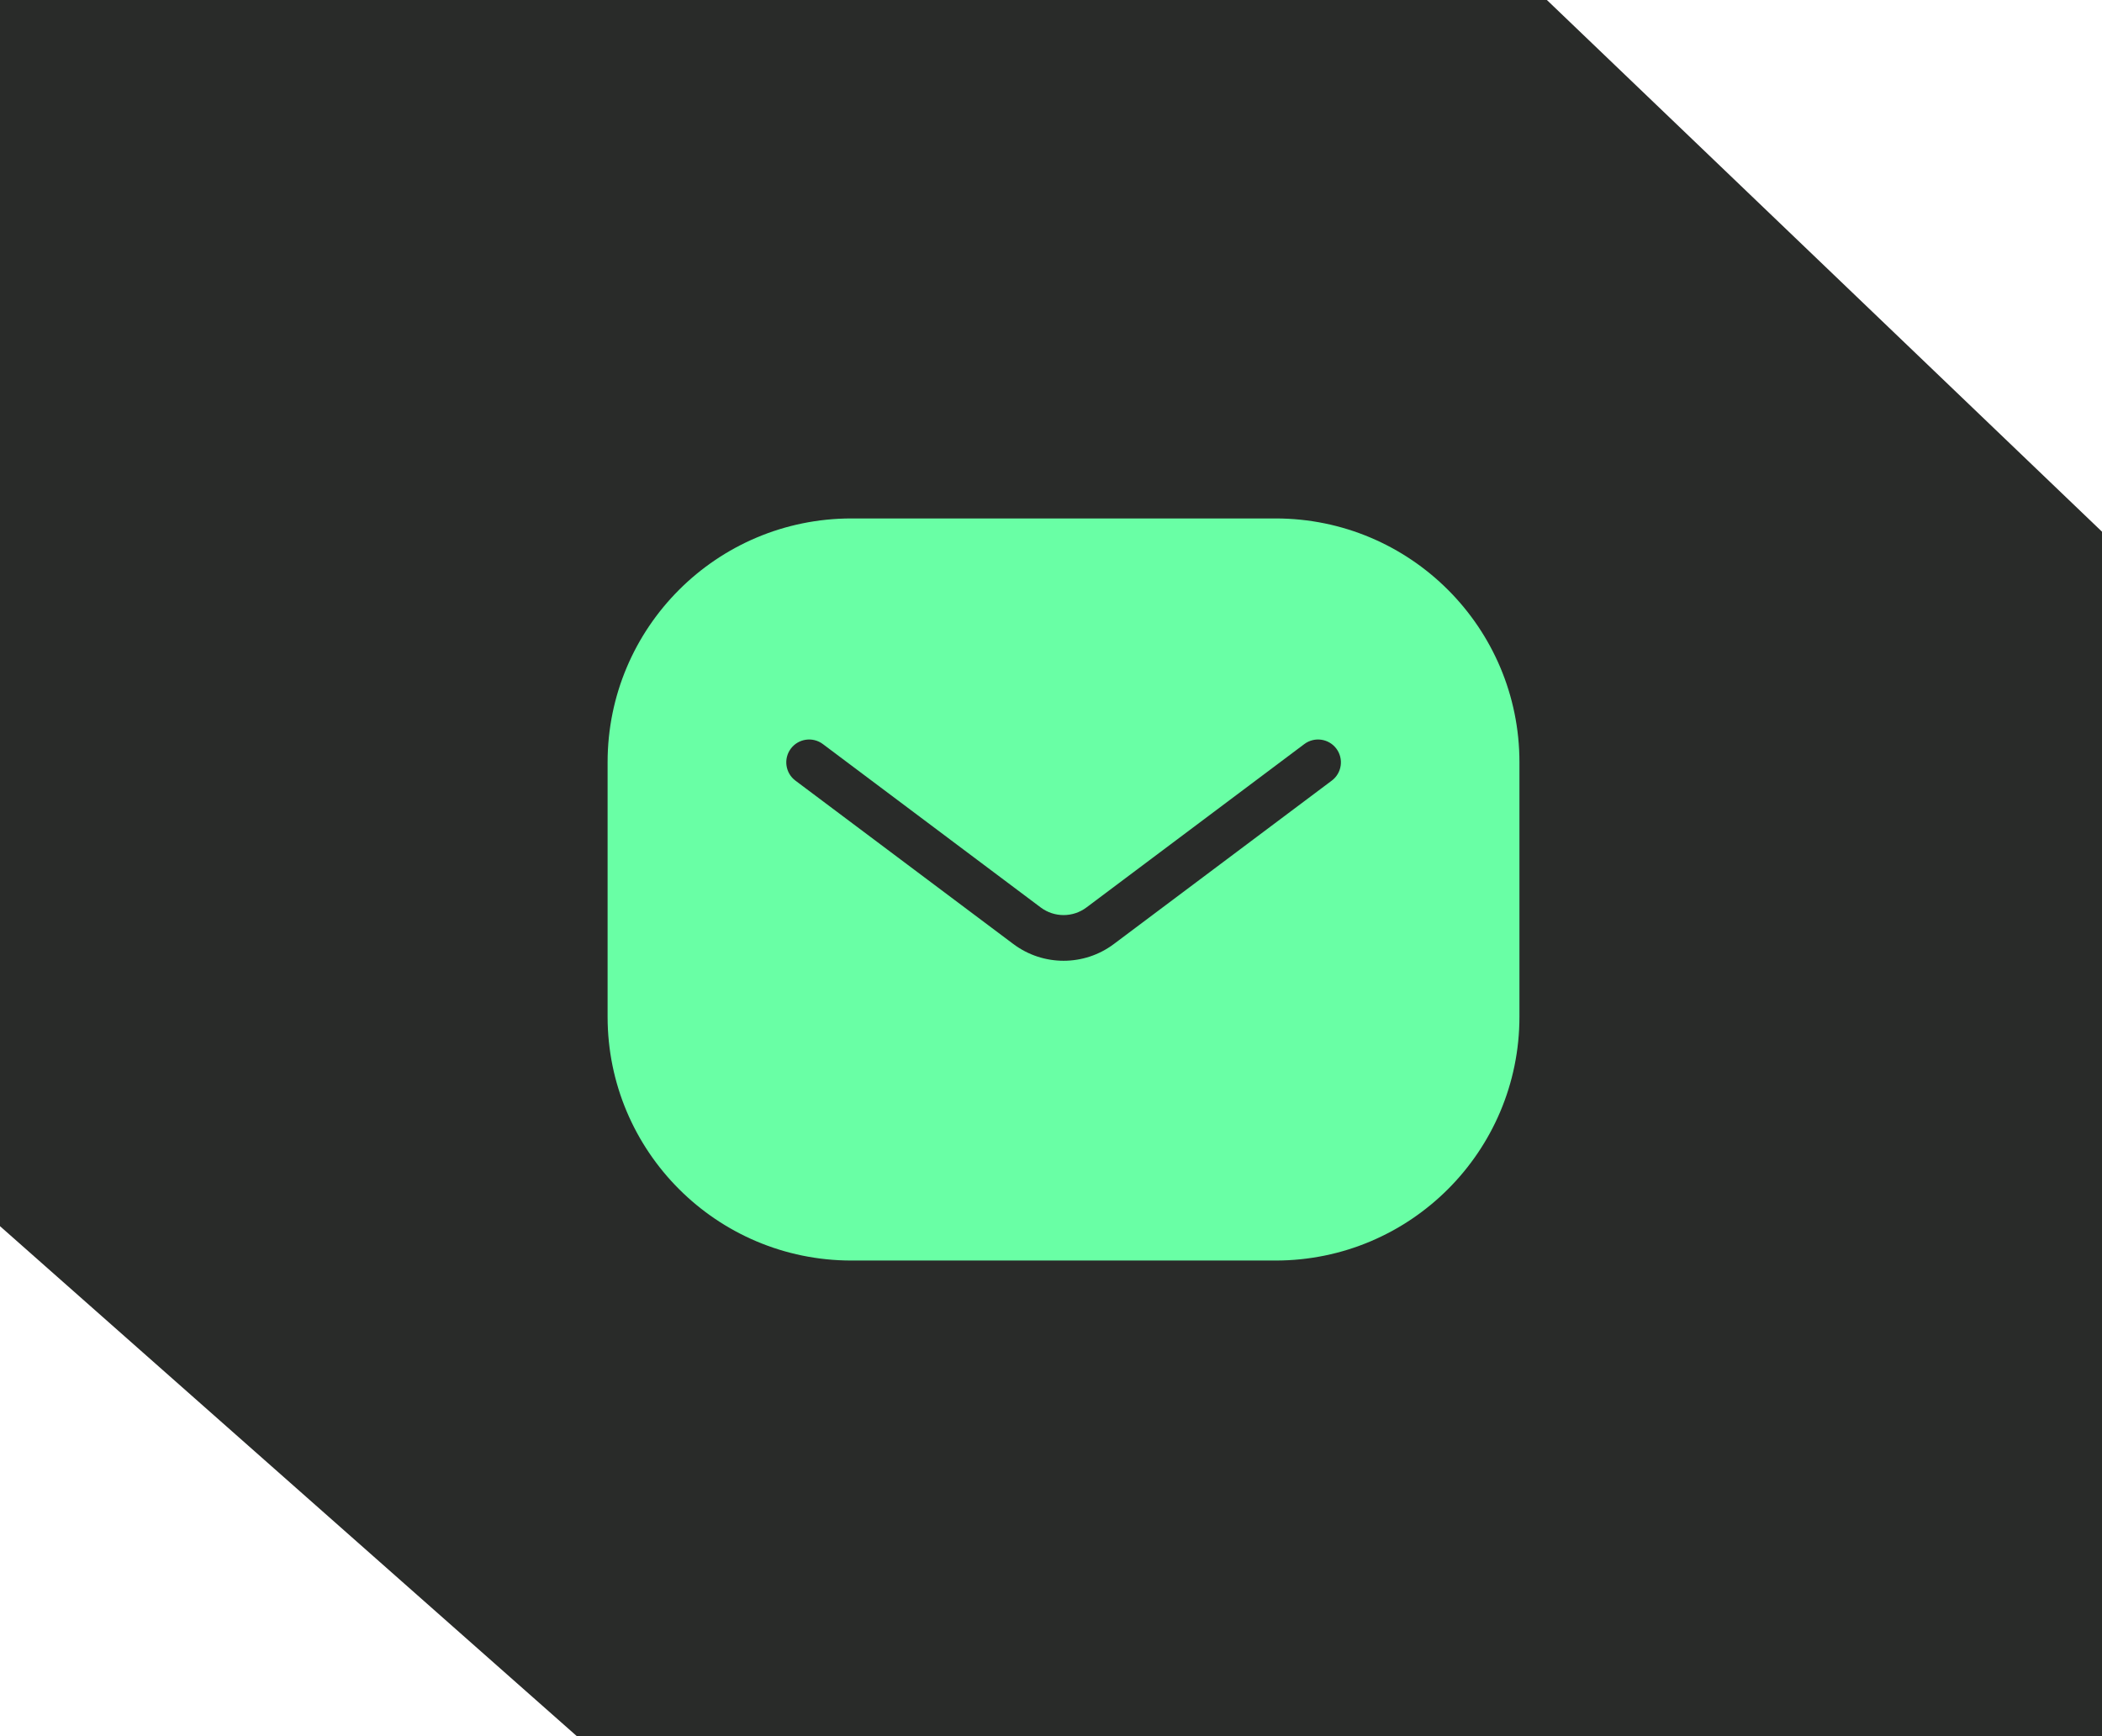
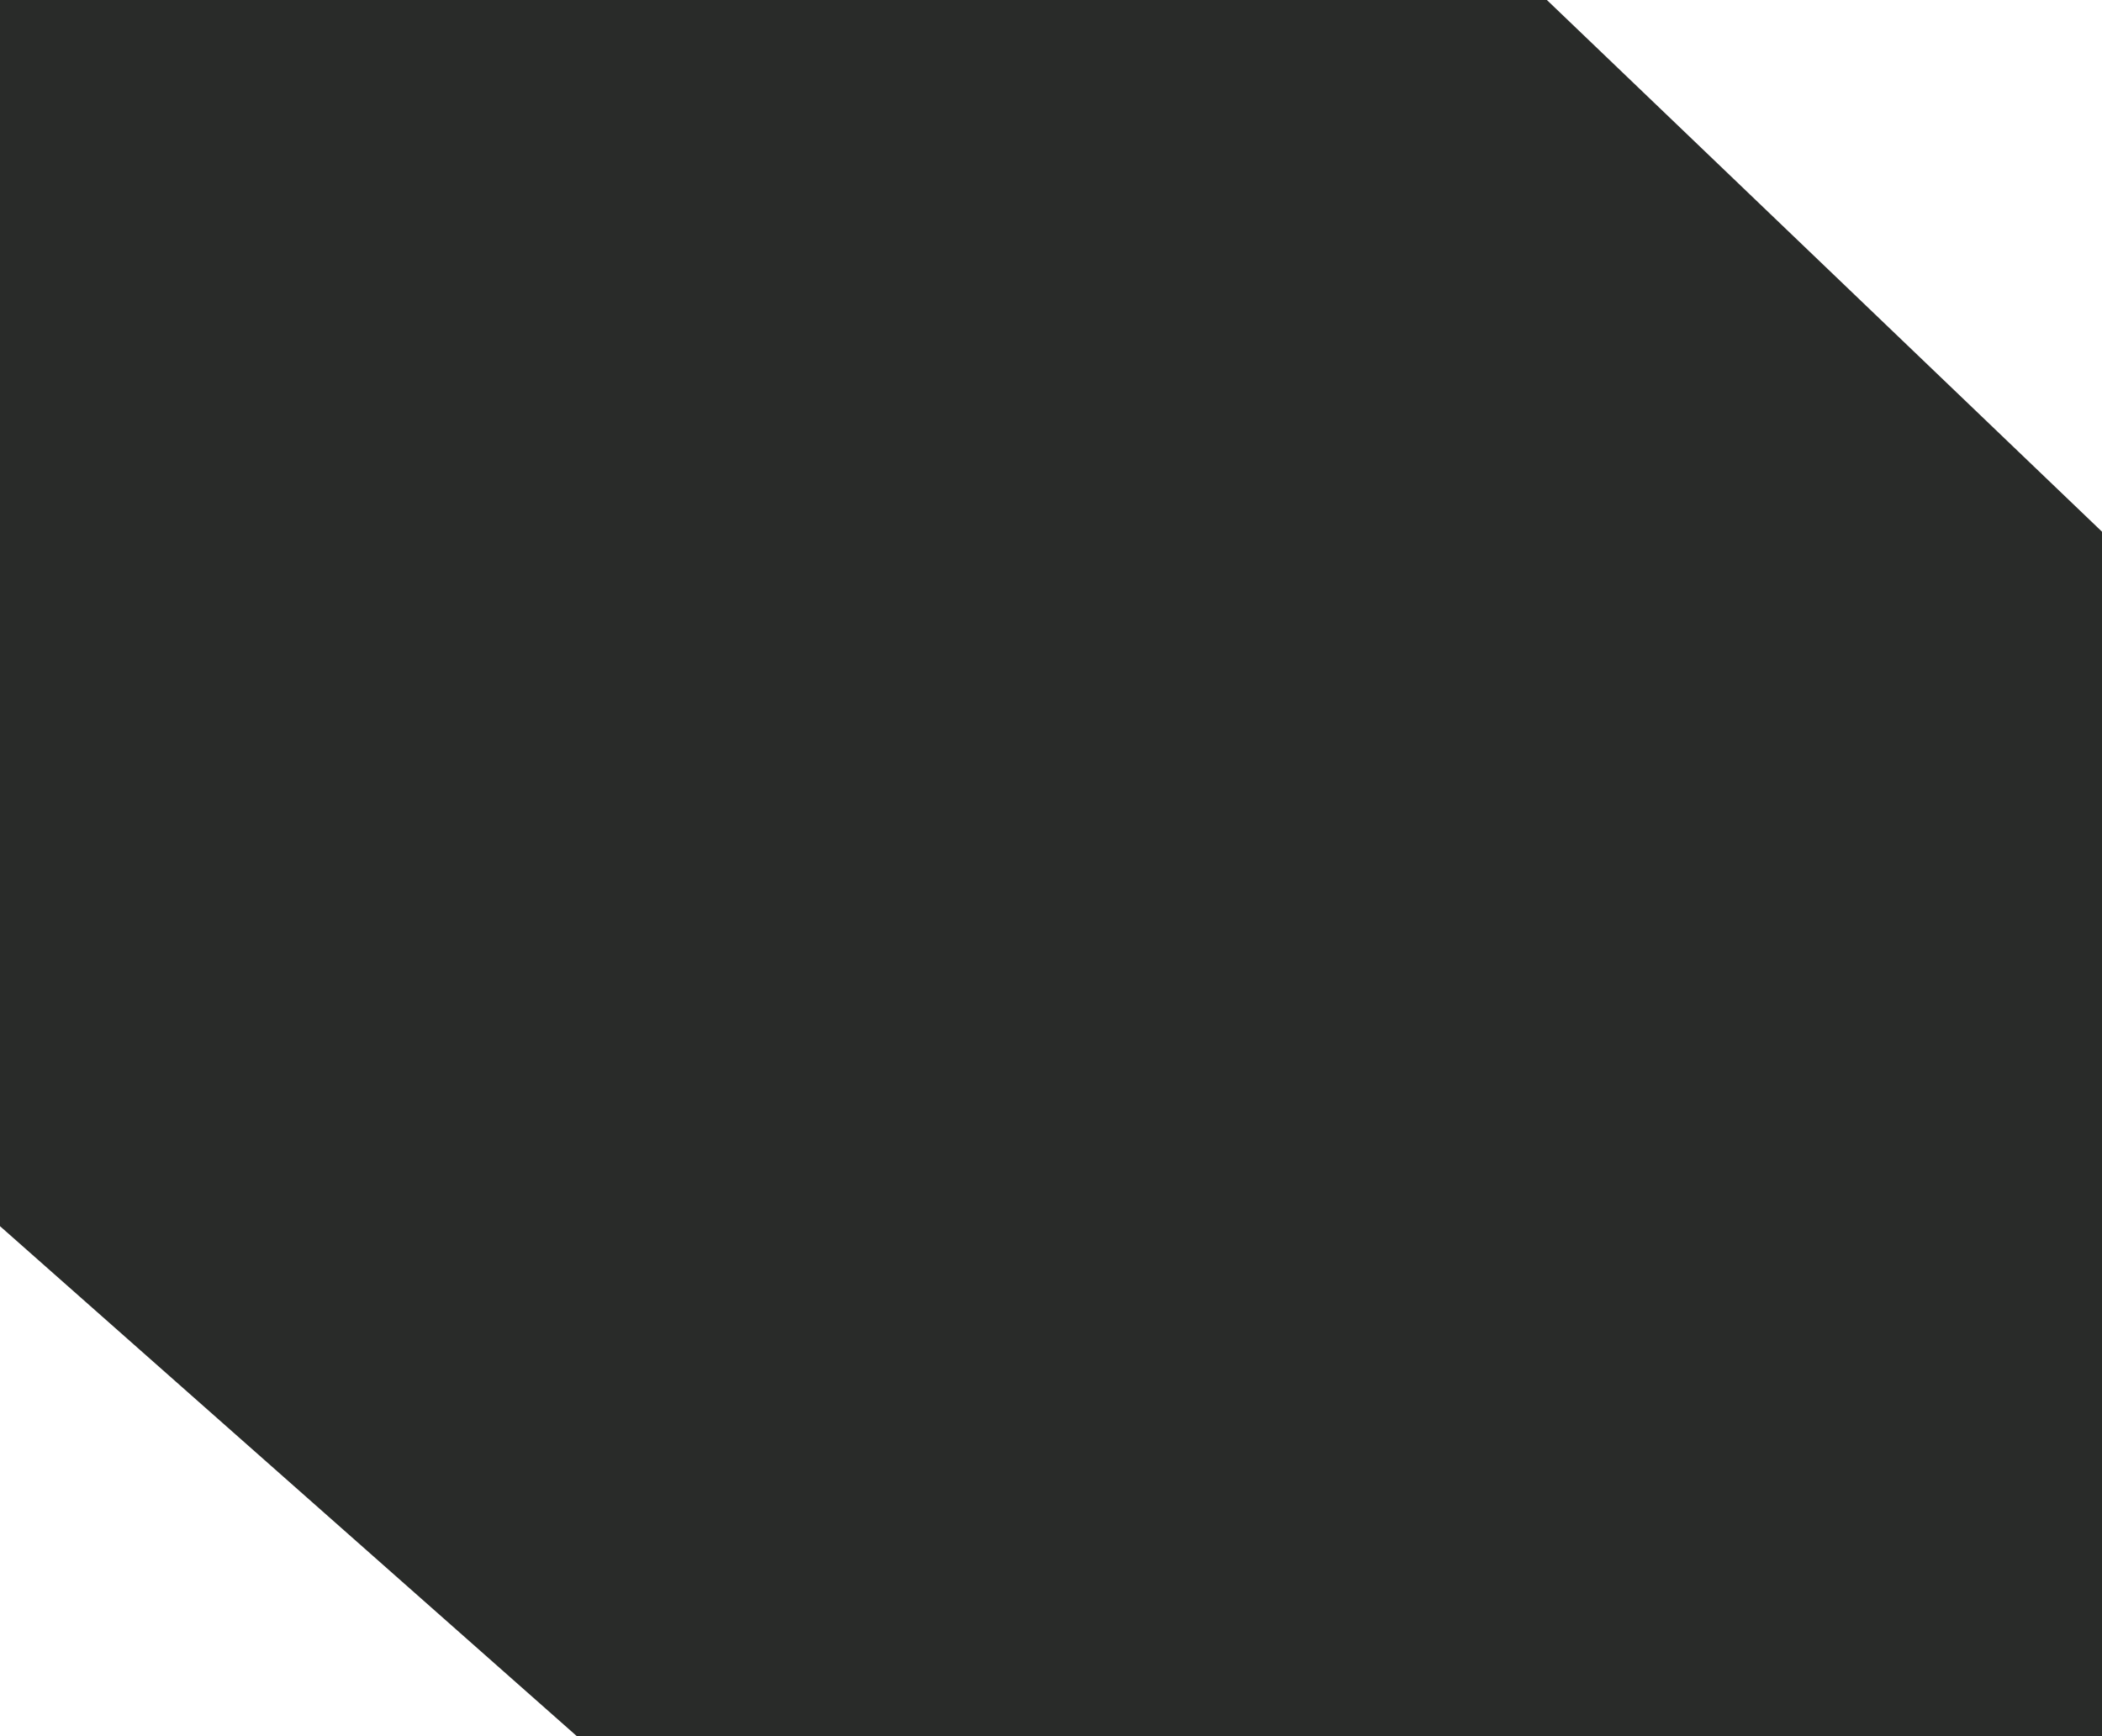
<svg xmlns="http://www.w3.org/2000/svg" width="69" height="57" viewBox="0 0 69 57" fill="none">
  <path d="M50.778 0H-7.15256e-07V40.256L18.936 57H69V17.456L50.778 0Z" fill="#292B29" />
-   <path fill-rule="evenodd" clip-rule="evenodd" d="M19.945 25.026C19.945 20.605 23.529 17.021 27.95 17.021H41.872C46.293 17.021 49.877 20.605 49.877 25.026V33.379C49.877 37.8 46.293 41.384 41.872 41.384H27.95C23.529 41.384 19.945 37.8 19.945 33.379V25.026ZM27.011 24.428C26.679 24.18 26.209 24.247 25.96 24.578C25.712 24.91 25.779 25.38 26.11 25.628L33.264 30.993C34.241 31.726 35.586 31.726 36.563 30.993L43.717 25.628C44.048 25.38 44.115 24.91 43.867 24.578C43.618 24.247 43.148 24.18 42.816 24.428L35.663 29.793C35.219 30.126 34.608 30.126 34.163 29.793L27.011 24.428Z" fill="#69FFA5" />
</svg>